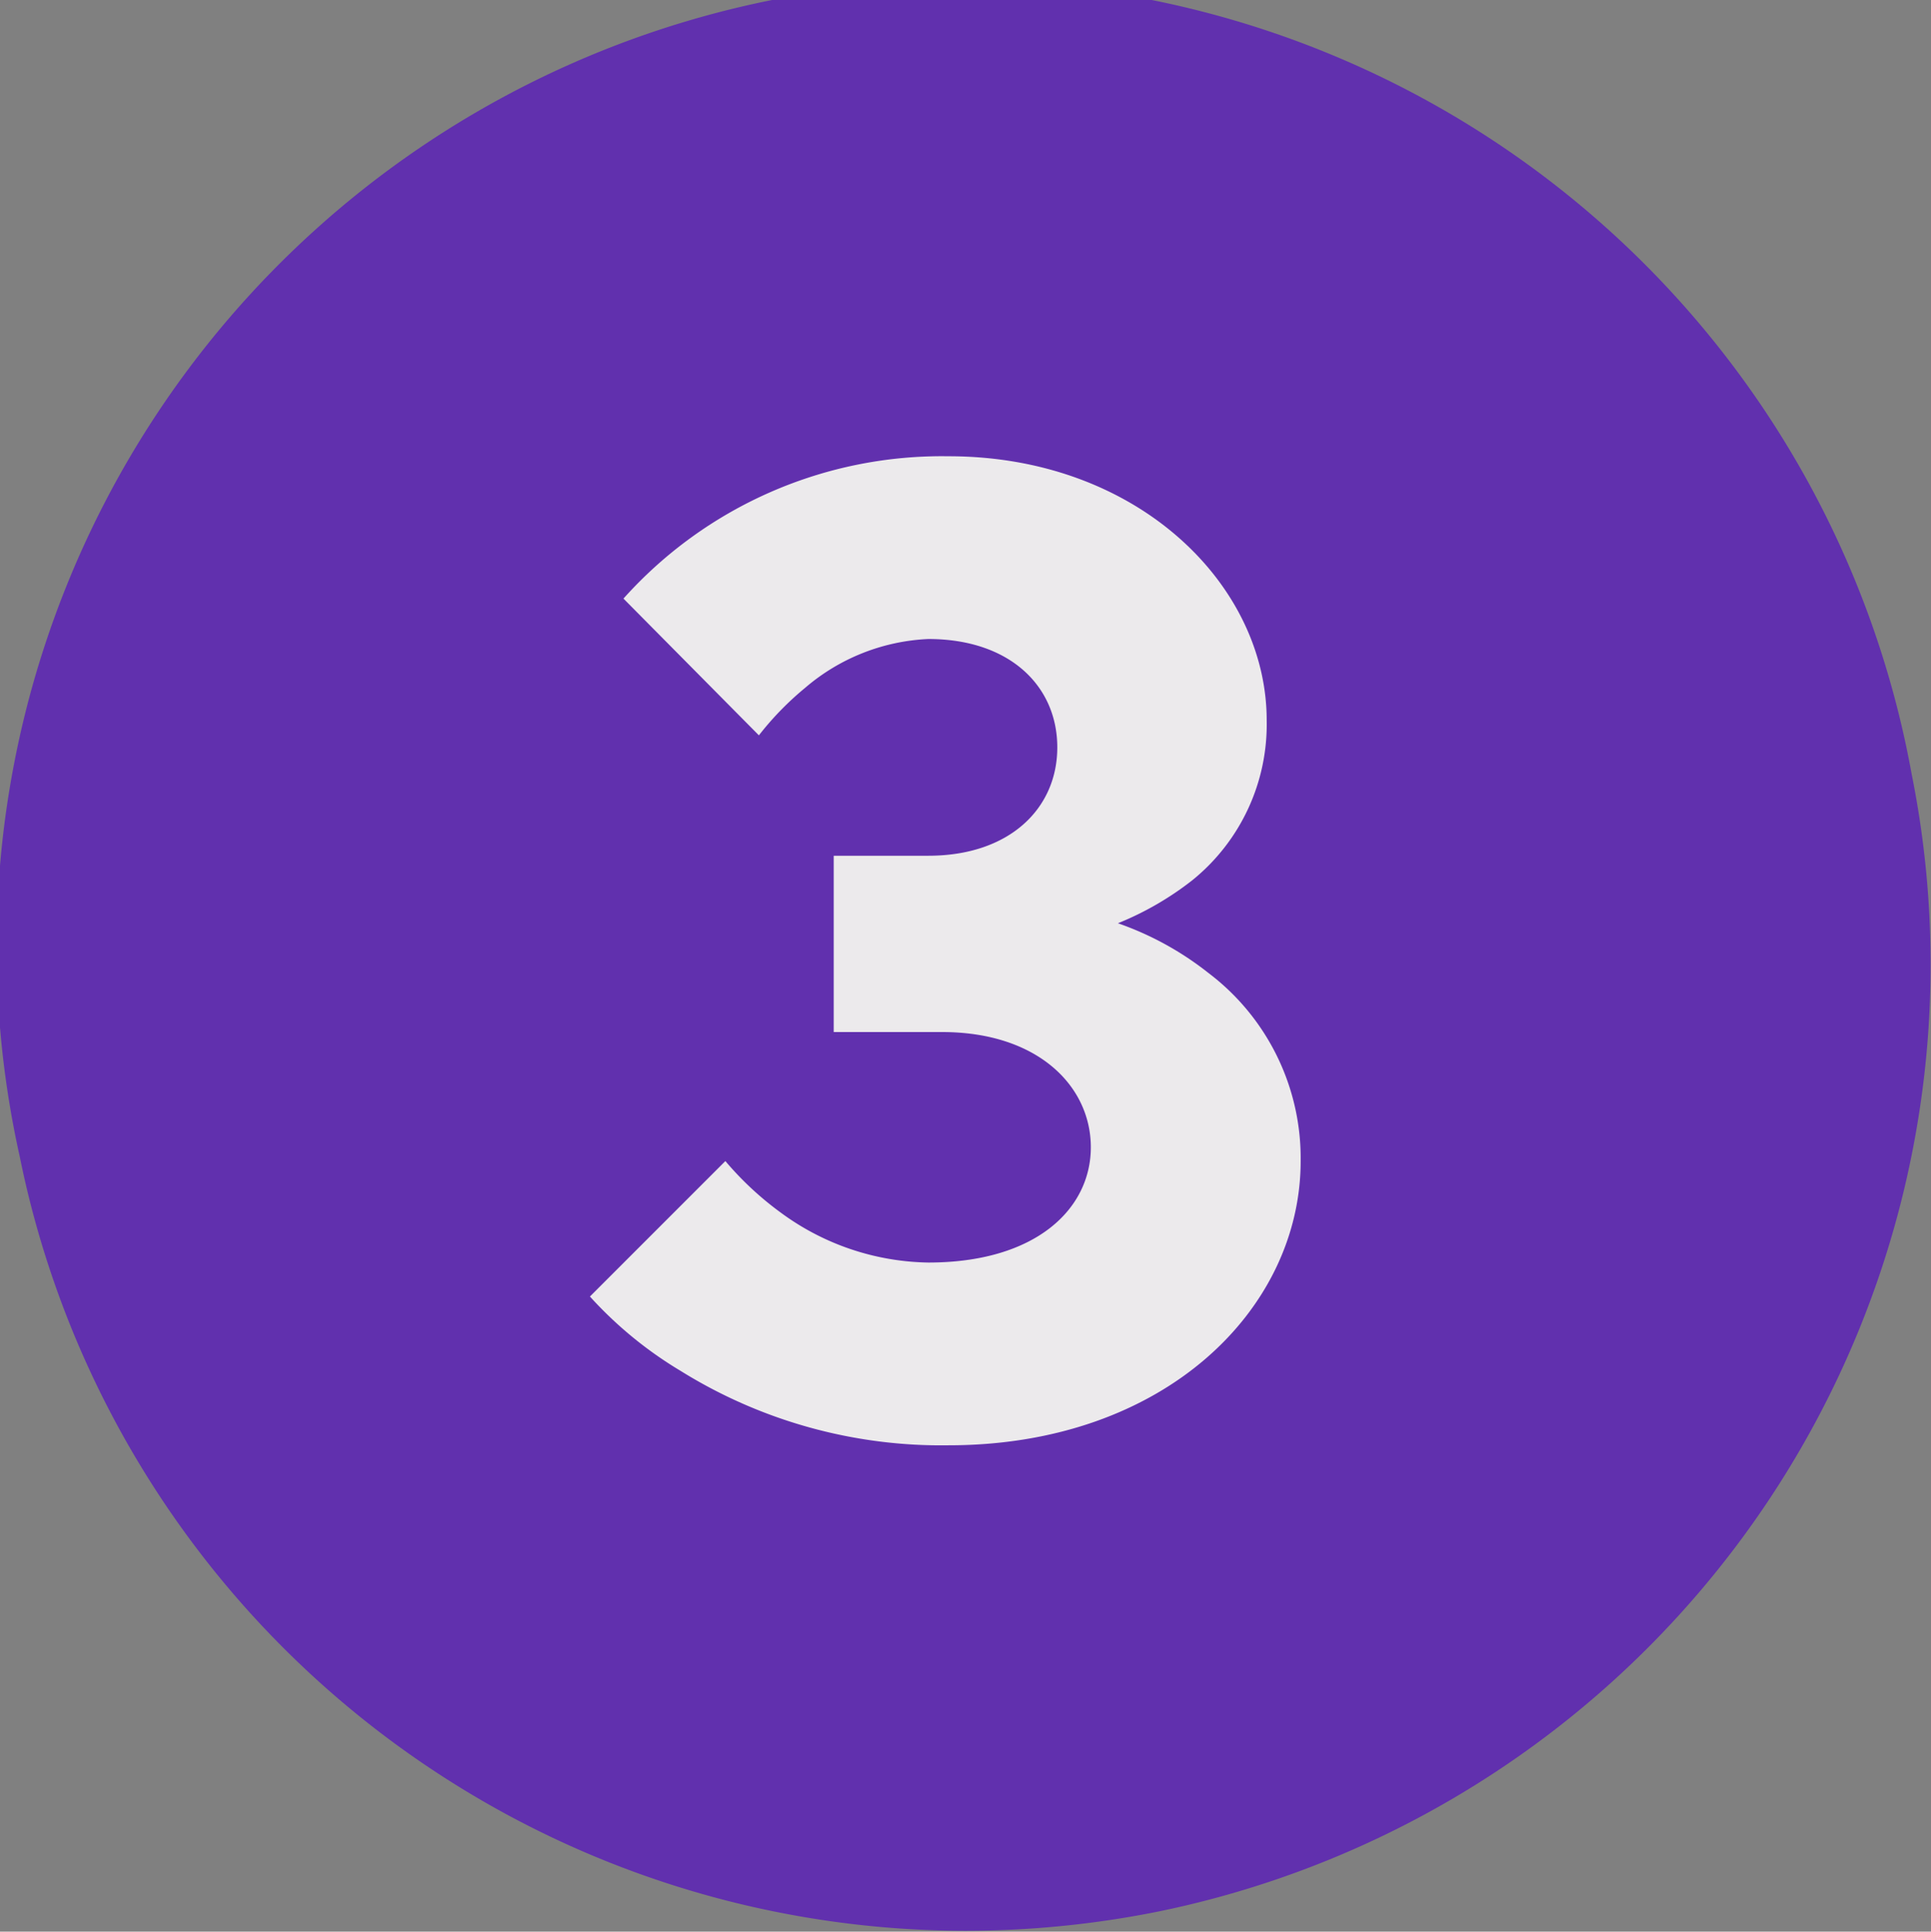
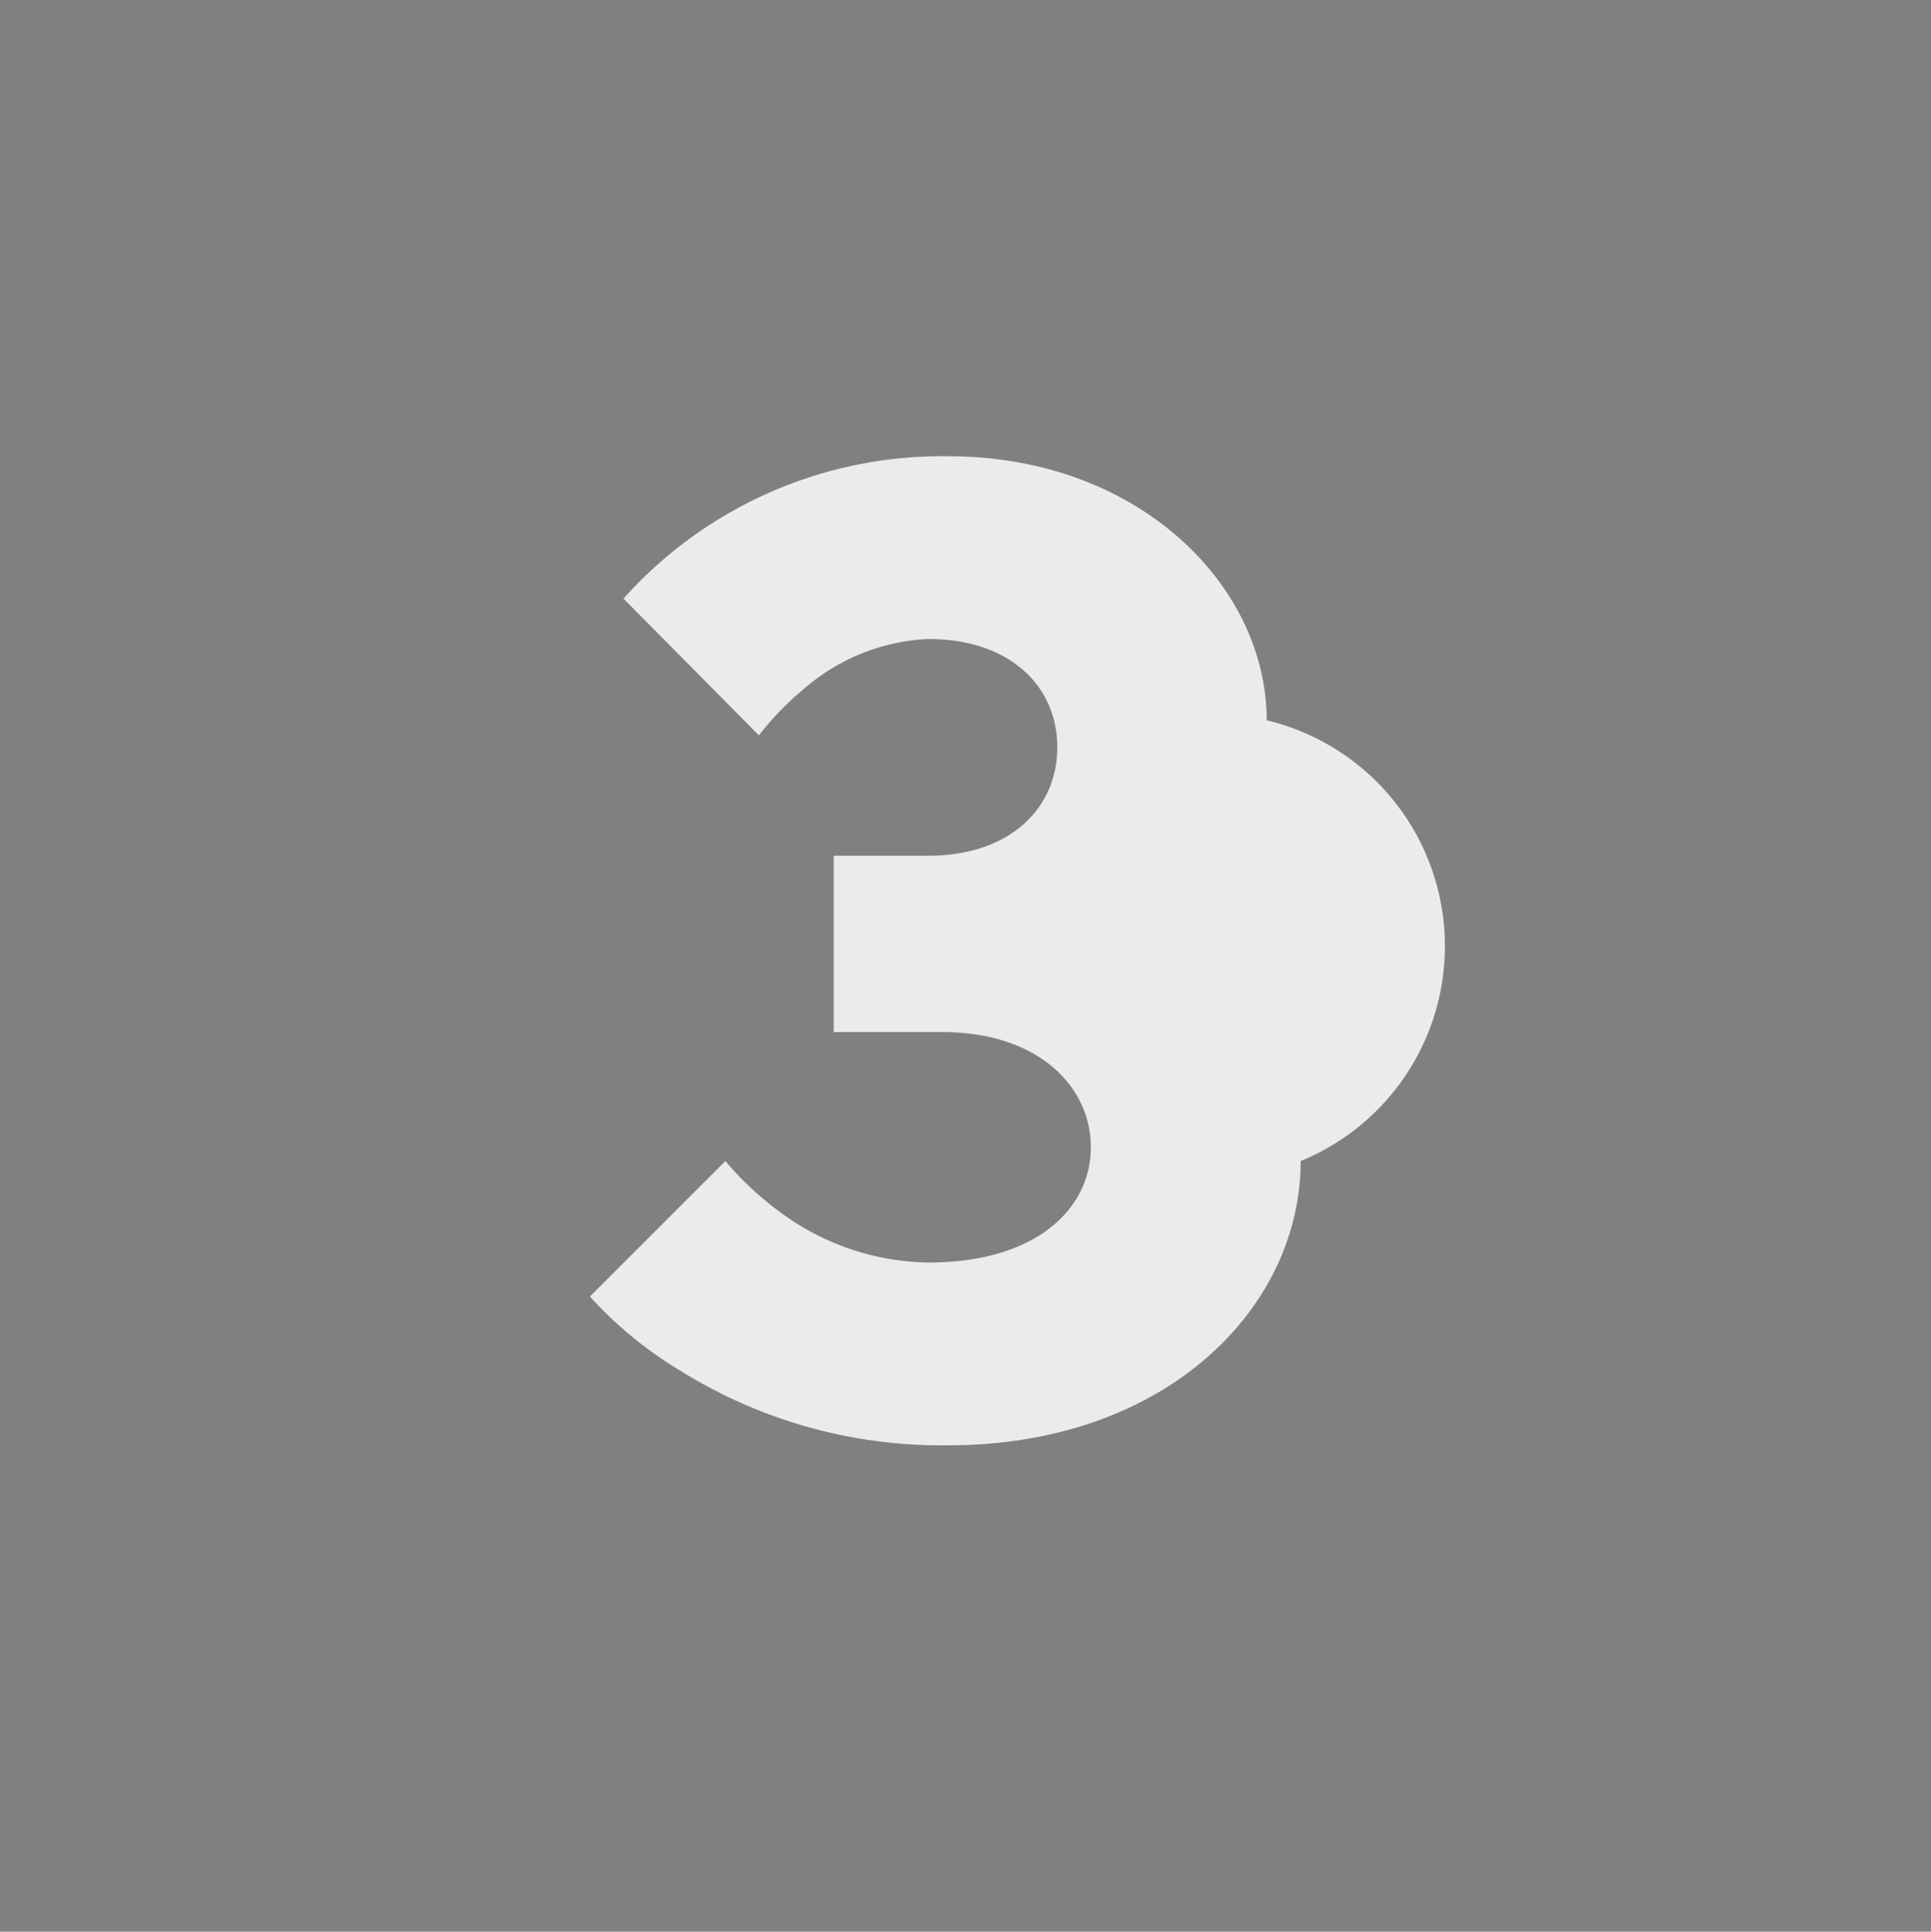
<svg xmlns="http://www.w3.org/2000/svg" width="44.91" height="44.92" viewBox="0 0 44.91 44.92">
  <rect x="0" y="0" width="44.91" height="44.92" fill="#808080" stroke="none" />
-   <path d="M44.46,18a22.45,22.45,0,1,0-44,8.9,22.46,22.46,0,0,0,22,18,22.79,22.79,0,0,0,4.49-.45A22.48,22.48,0,0,0,44.46,18Z" transform="translate(0)" fill="#6130ae" />
-   <path d="M16.87,27a7.37,7.37,0,0,0,1.29,1.2,5.93,5.93,0,0,0,3.43,1.16c2.52,0,3.78-1.26,3.78-2.68S24.14,24,21.91,24H19.39V19.9h2.2c1.89,0,3-1.1,3-2.52s-1.1-2.52-3-2.52A4.72,4.72,0,0,0,18.72,16a7,7,0,0,0-1.07,1.1L14.5,13.92a9.94,9.94,0,0,1,7.56-3.31c4.41,0,7.4,3,7.4,6.14a4.66,4.66,0,0,1-1.73,3.72,7.13,7.13,0,0,1-1.73,1,7.21,7.21,0,0,1,2.11,1.16A5.4,5.4,0,0,1,30.25,27c0,3.43-3.15,6.61-8.19,6.61a11.47,11.47,0,0,1-6.23-1.73,9.25,9.25,0,0,1-2.11-1.73Z" transform="translate(0)" fill="#eceaec" />
+   <path d="M16.87,27a7.37,7.37,0,0,0,1.29,1.2,5.93,5.93,0,0,0,3.43,1.16c2.52,0,3.78-1.26,3.78-2.68S24.14,24,21.91,24H19.39V19.9h2.2c1.89,0,3-1.1,3-2.52s-1.1-2.52-3-2.52A4.72,4.72,0,0,0,18.72,16a7,7,0,0,0-1.07,1.1L14.5,13.92a9.94,9.94,0,0,1,7.56-3.31c4.41,0,7.4,3,7.4,6.14A5.4,5.4,0,0,1,30.25,27c0,3.43-3.15,6.61-8.19,6.61a11.47,11.47,0,0,1-6.23-1.73,9.25,9.25,0,0,1-2.11-1.73Z" transform="translate(0)" fill="#eceaec" />
</svg>